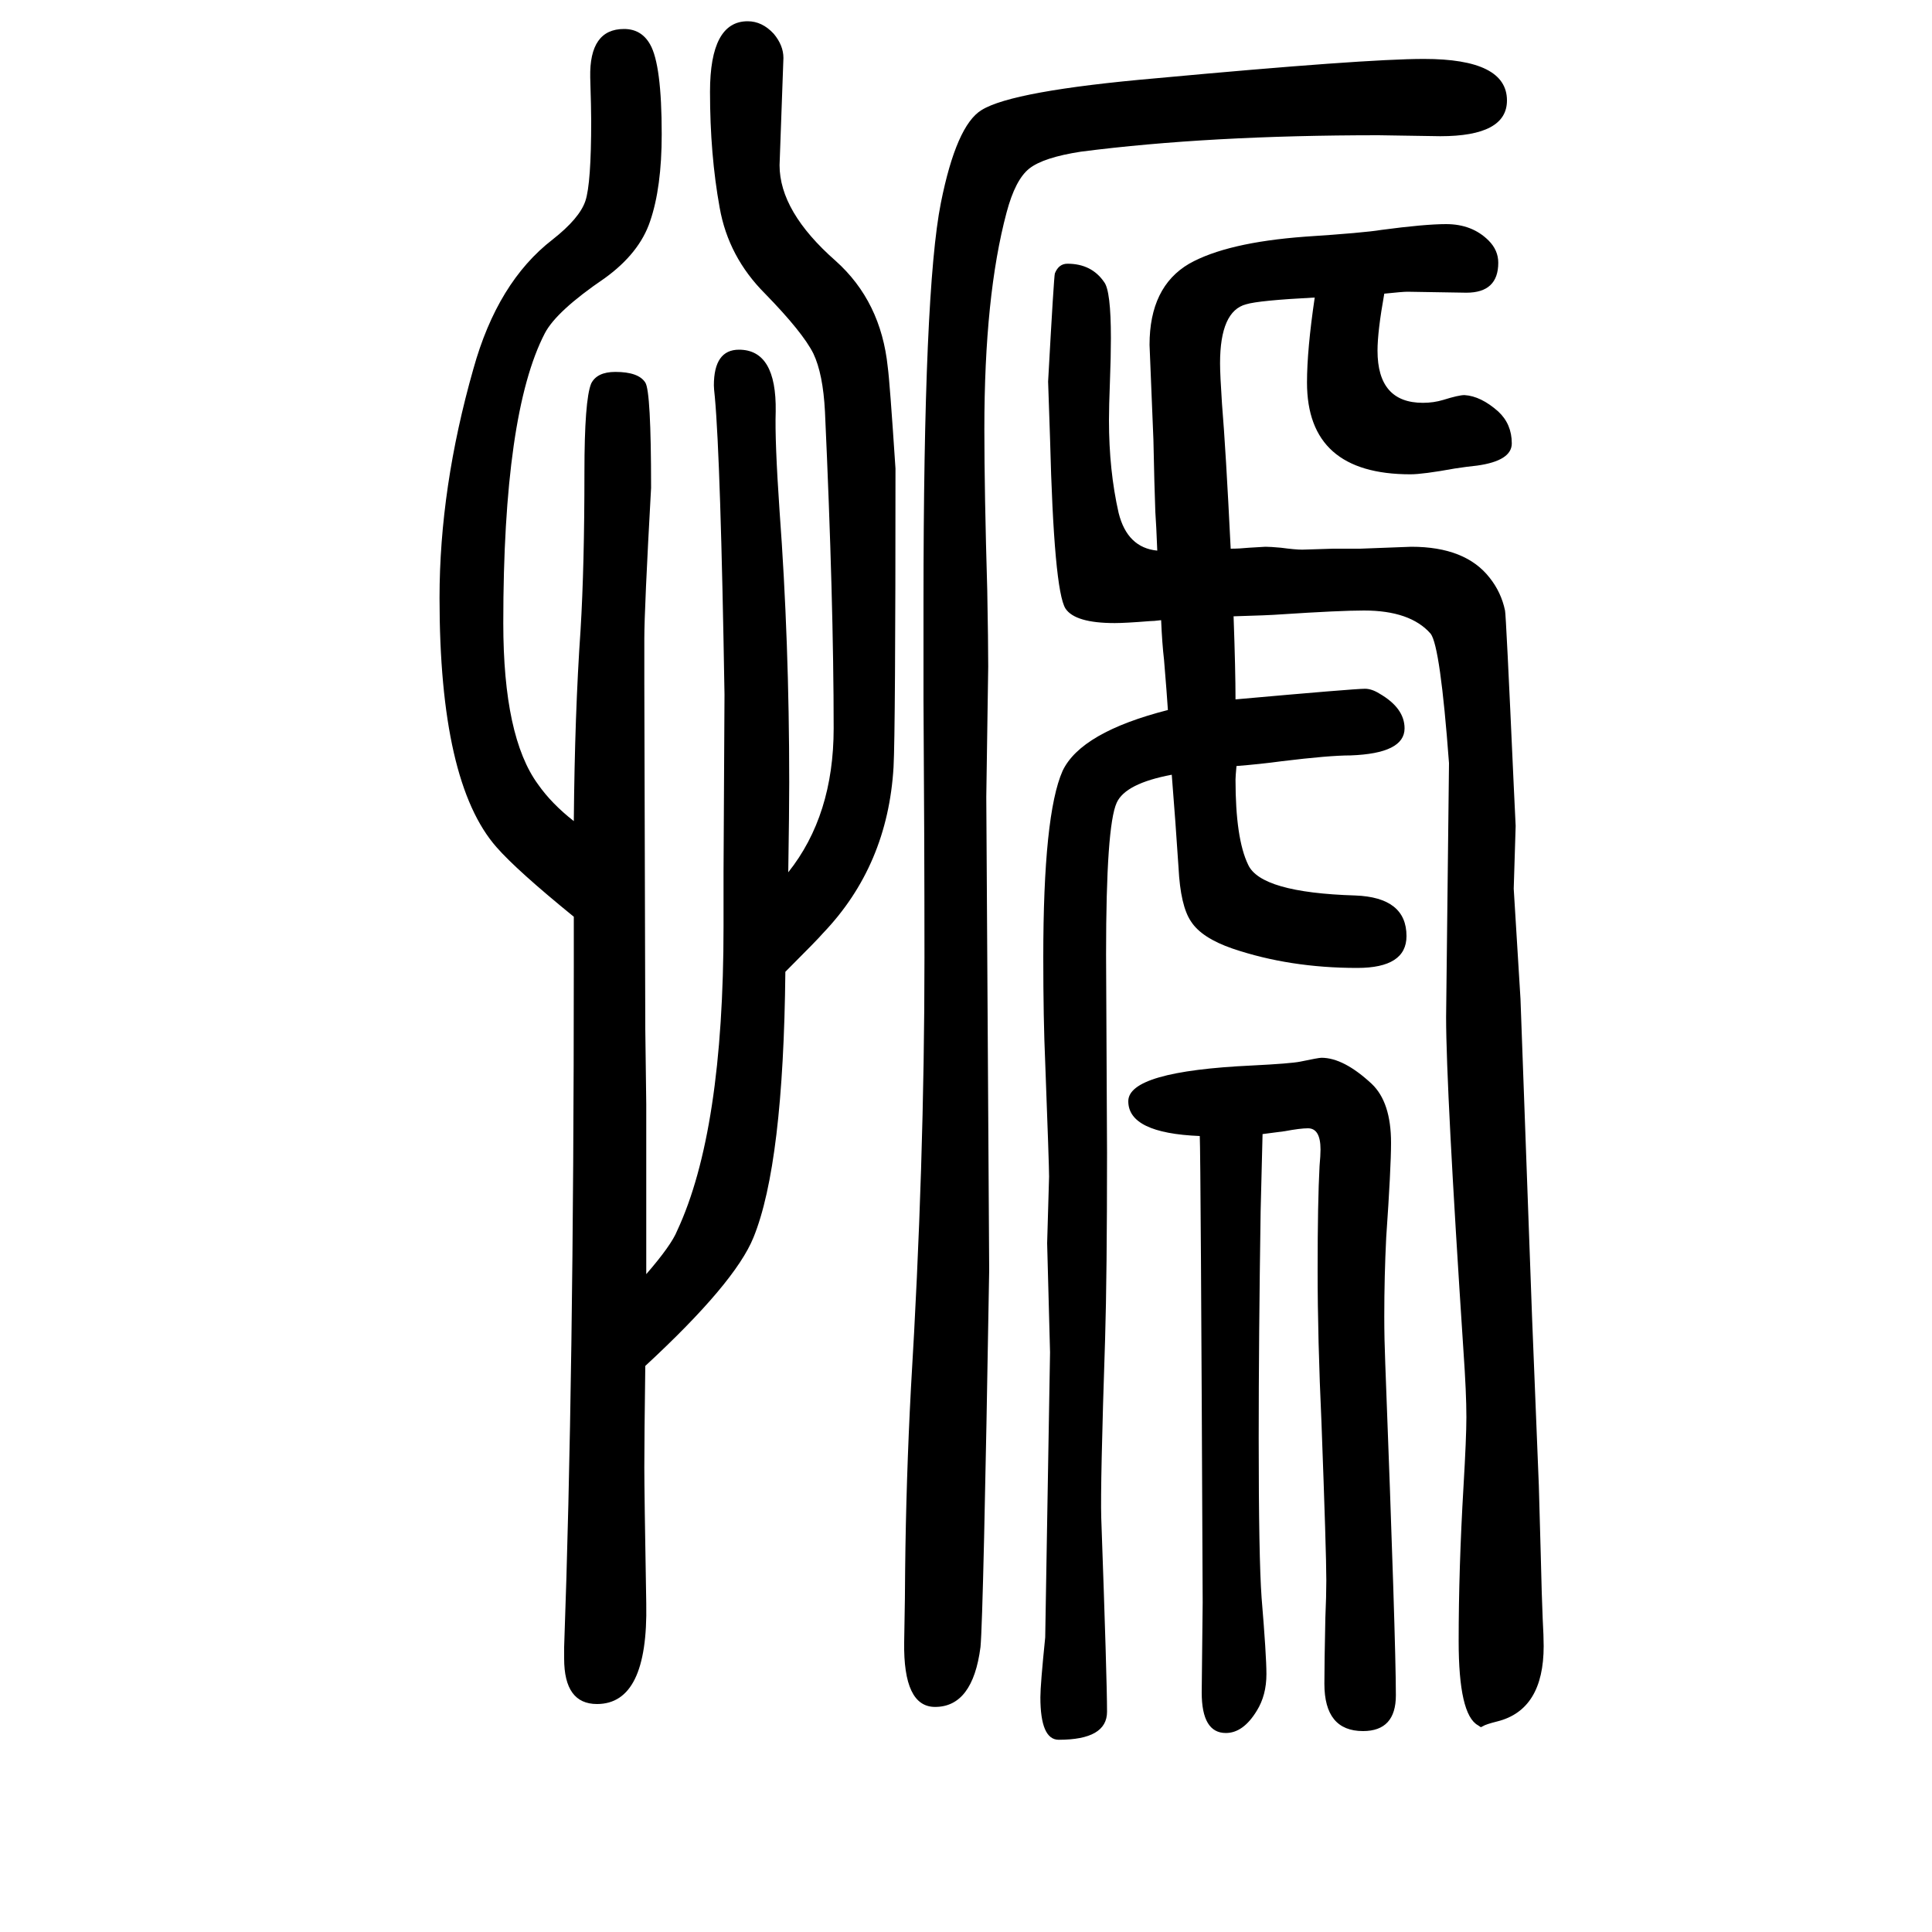
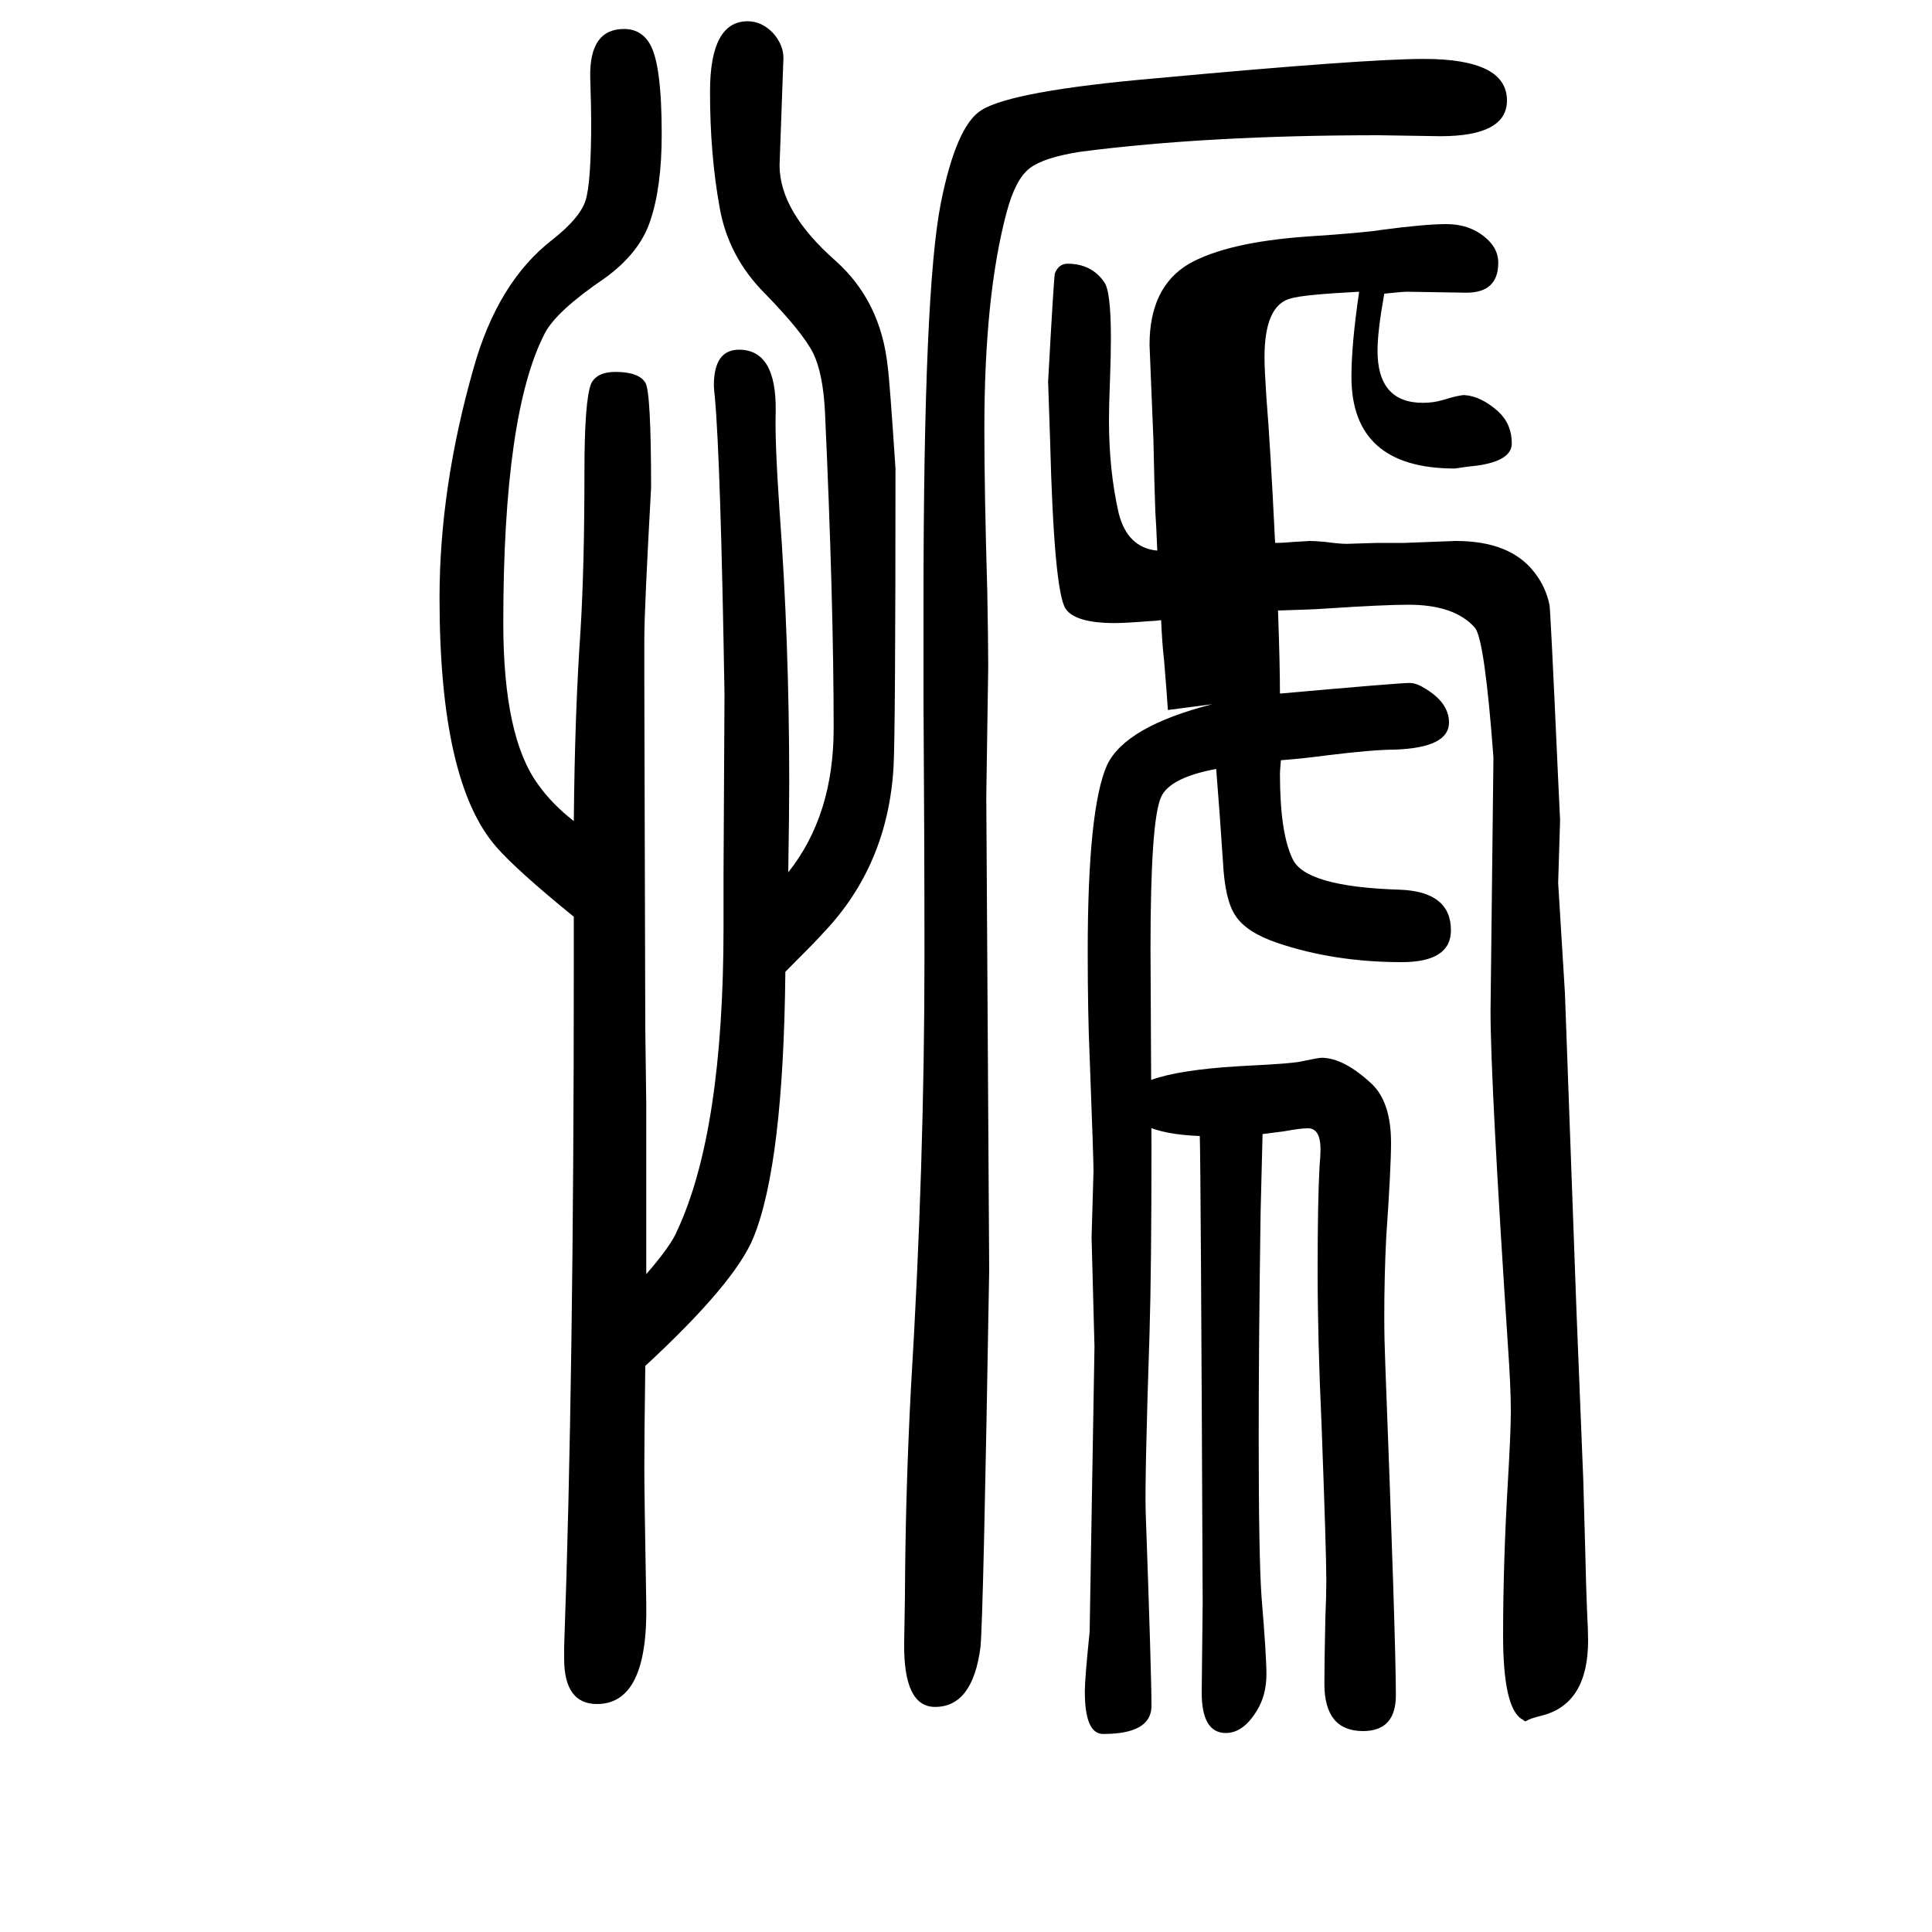
<svg xmlns="http://www.w3.org/2000/svg" height="100" width="100" version="1.1">
-   <path d="M1209 915q-1 16 -4 52q-2 17 -3 41q-8 -1 -12 -1q-25 -2 -36 -2q-41 0 -51 15q-12 19 -16 176l-2 59q6 109 7 112q4 10 13 10q25 0 38 -19q7 -9 7 -58q0 -19 -1 -45t-1 -40q0 -52 10 -96q9 -36 40 -39q-1 26 -2 40q-1 26 -2 75l-4 98q0 60 41 84q39 22 120 28q61 4 79 7 q45 6 67 6q27 0 44 -17q10 -10 10 -23q0 -31 -33 -31l-61 1q-5 0 -24 -2q-7 -39 -7 -59q0 -54 47 -54q11 0 21 3q16 5 22 5q17 -1 35 -17q14 -13 14 -33q0 -18 -36 -23q-10 -1 -23 -3q-33 -6 -46 -6q-107 0 -107 95q0 34 8 88q-58 -3 -71 -7q-27 -7 -27 -61q0 -12 2 -42 q4 -48 9 -150q9 0 19 1q15 1 17 1q5 0 16 -1q15 -2 22 -2l32 1h28l53 2q56 0 81 -32q12 -15 16 -34q1 -3 9 -181l2 -42l-2 -65l7 -114l12 -330l7 -174l2 -72q1 -43 2 -66q1 -18 1 -28q0 -66 -48 -78q-12 -3 -15 -5l-2 -1l-3 2q-20 11 -20 87q0 75 5 160q3 51 3 72 q0 25 -3 68q-18 273 -18 346l3 263q-9 121 -19 134q-21 24 -69 24q-25 0 -86 -4q-13 -1 -49 -2q2 -56 2 -86q123 11 134 11q7 0 15 -5q26 -15 26 -36q0 -26 -56 -28q-22 0 -71 -6q-22 -3 -47 -5q-1 -11 -1 -14q0 -61 13 -88q13 -29 111 -32q53 -2 53 -42q0 -33 -51 -33 q-70 0 -129 20q-32 11 -43 28q-11 16 -13 56q-3 46 -7 96q-48 -9 -57 -29q-11 -24 -11 -157l1 -205q0 -127 -2 -193q-5 -151 -4 -185q6 -168 6 -201q0 -29 -50 -29q-19 0 -19 44q0 13 5 62l2 119l3 176l-3 113l2 69q0 12 -4 118q-2 45 -2 109q0 148 20 193q19 40 109 63z M594 701q-59 48 -80 72q-59 67 -59 258q0 114 35 237q25 90 82 134q28 22 34 40t6 83q0 12 -1 45q-1 50 35 50q18 0 27 -16q12 -21 12 -93q0 -55 -12 -90q-11 -33 -47 -59q-50 -34 -62 -57q-43 -83 -43 -300q0 -118 36 -167q14 -20 37 -38q1 112 7 198q4 66 4 163q0 75 7 92 q6 12 25 12q24 0 31 -11q6 -9 6 -109q-7 -126 -7 -156v-46l1 -358l1 -78v-176q26 30 32 45q48 103 48 315v56l1 184q-4 242 -10 308q-1 9 -1 12q0 37 26 37q39 0 38 -64q-1 -30 4 -103q10 -135 10 -281q0 -29 -1 -93q47 59 47 149q0 131 -9 328q-2 39 -12 60q-11 22 -50 62 q-38 38 -47 89q-10 55 -10 120q0 73 39 73q15 0 27 -13q10 -12 10 -25l-4 -111q0 -48 58 -99q47 -42 54 -110q2 -14 8 -105q0 -272 -2 -309q-6 -102 -73 -172q-5 -6 -39 -40q-2 -199 -33 -275q-19 -47 -112 -133q-1 -75 -1 -105q0 -26 2 -141q2 -104 -51 -104q-34 0 -34 47 v12q10 277 10 706v20v30zM1307 476l-2 -80q-2 -133 -2 -235q0 -124 3 -165q5 -60 5 -79q0 -22 -10 -38q-14 -23 -32 -23q-25 0 -25 42l1 93q-2 464 -3 483q-74 3 -74 36q0 31 128 37q40 2 50 4q19 4 22 4q23 0 52 -27q20 -19 20 -61q0 -26 -5 -98q-2 -40 -2 -82q0 -23 1 -48 q11 -288 11 -344q0 -37 -34 -37q-40 0 -40 49q0 21 1 68q1 23 1 39q0 29 -5 163q-4 87 -4 158t2 108q1 11 1 17q0 22 -13 22q-8 0 -24 -3q-8 -1 -23 -3zM1474 1589q86 0 86 -43q0 -37 -69 -37l-64 1q-176 0 -308 -17q-39 -6 -53.5 -17.5t-23.5 -45.5q-23 -86 -23 -224 q0 -65 3 -167q1 -54 1 -79l-2 -135l3 -490q-6 -358 -9 -390q-8 -62 -47 -62q-33 0 -32 67q1 53 1 75q1 93 6 188q14 231 14 446q0 120 -1 266v102q0 323 18 413q16 80 42 96q32 20 181 33q216 20 277 20z" style="" transform="scale(0.05 -0.05) translate(0 -1650)" />
+   <path d="M1209 915q-1 16 -4 52q-2 17 -3 41q-8 -1 -12 -1q-25 -2 -36 -2q-41 0 -51 15q-12 19 -16 176l-2 59q6 109 7 112q4 10 13 10q25 0 38 -19q7 -9 7 -58q0 -19 -1 -45t-1 -40q0 -52 10 -96q9 -36 40 -39q-1 26 -2 40q-1 26 -2 75l-4 98q0 60 41 84q39 22 120 28q61 4 79 7 q45 6 67 6q27 0 44 -17q10 -10 10 -23q0 -31 -33 -31l-61 1q-5 0 -24 -2q-7 -39 -7 -59q0 -54 47 -54q11 0 21 3q16 5 22 5q17 -1 35 -17q14 -13 14 -33q0 -18 -36 -23q-10 -1 -23 -3q-107 0 -107 95q0 34 8 88q-58 -3 -71 -7q-27 -7 -27 -61q0 -12 2 -42 q4 -48 9 -150q9 0 19 1q15 1 17 1q5 0 16 -1q15 -2 22 -2l32 1h28l53 2q56 0 81 -32q12 -15 16 -34q1 -3 9 -181l2 -42l-2 -65l7 -114l12 -330l7 -174l2 -72q1 -43 2 -66q1 -18 1 -28q0 -66 -48 -78q-12 -3 -15 -5l-2 -1l-3 2q-20 11 -20 87q0 75 5 160q3 51 3 72 q0 25 -3 68q-18 273 -18 346l3 263q-9 121 -19 134q-21 24 -69 24q-25 0 -86 -4q-13 -1 -49 -2q2 -56 2 -86q123 11 134 11q7 0 15 -5q26 -15 26 -36q0 -26 -56 -28q-22 0 -71 -6q-22 -3 -47 -5q-1 -11 -1 -14q0 -61 13 -88q13 -29 111 -32q53 -2 53 -42q0 -33 -51 -33 q-70 0 -129 20q-32 11 -43 28q-11 16 -13 56q-3 46 -7 96q-48 -9 -57 -29q-11 -24 -11 -157l1 -205q0 -127 -2 -193q-5 -151 -4 -185q6 -168 6 -201q0 -29 -50 -29q-19 0 -19 44q0 13 5 62l2 119l3 176l-3 113l2 69q0 12 -4 118q-2 45 -2 109q0 148 20 193q19 40 109 63z M594 701q-59 48 -80 72q-59 67 -59 258q0 114 35 237q25 90 82 134q28 22 34 40t6 83q0 12 -1 45q-1 50 35 50q18 0 27 -16q12 -21 12 -93q0 -55 -12 -90q-11 -33 -47 -59q-50 -34 -62 -57q-43 -83 -43 -300q0 -118 36 -167q14 -20 37 -38q1 112 7 198q4 66 4 163q0 75 7 92 q6 12 25 12q24 0 31 -11q6 -9 6 -109q-7 -126 -7 -156v-46l1 -358l1 -78v-176q26 30 32 45q48 103 48 315v56l1 184q-4 242 -10 308q-1 9 -1 12q0 37 26 37q39 0 38 -64q-1 -30 4 -103q10 -135 10 -281q0 -29 -1 -93q47 59 47 149q0 131 -9 328q-2 39 -12 60q-11 22 -50 62 q-38 38 -47 89q-10 55 -10 120q0 73 39 73q15 0 27 -13q10 -12 10 -25l-4 -111q0 -48 58 -99q47 -42 54 -110q2 -14 8 -105q0 -272 -2 -309q-6 -102 -73 -172q-5 -6 -39 -40q-2 -199 -33 -275q-19 -47 -112 -133q-1 -75 -1 -105q0 -26 2 -141q2 -104 -51 -104q-34 0 -34 47 v12q10 277 10 706v20v30zM1307 476l-2 -80q-2 -133 -2 -235q0 -124 3 -165q5 -60 5 -79q0 -22 -10 -38q-14 -23 -32 -23q-25 0 -25 42l1 93q-2 464 -3 483q-74 3 -74 36q0 31 128 37q40 2 50 4q19 4 22 4q23 0 52 -27q20 -19 20 -61q0 -26 -5 -98q-2 -40 -2 -82q0 -23 1 -48 q11 -288 11 -344q0 -37 -34 -37q-40 0 -40 49q0 21 1 68q1 23 1 39q0 29 -5 163q-4 87 -4 158t2 108q1 11 1 17q0 22 -13 22q-8 0 -24 -3q-8 -1 -23 -3zM1474 1589q86 0 86 -43q0 -37 -69 -37l-64 1q-176 0 -308 -17q-39 -6 -53.5 -17.5t-23.5 -45.5q-23 -86 -23 -224 q0 -65 3 -167q1 -54 1 -79l-2 -135l3 -490q-6 -358 -9 -390q-8 -62 -47 -62q-33 0 -32 67q1 53 1 75q1 93 6 188q14 231 14 446q0 120 -1 266v102q0 323 18 413q16 80 42 96q32 20 181 33q216 20 277 20z" style="" transform="scale(0.05 -0.05) translate(0 -1650)" />
</svg>